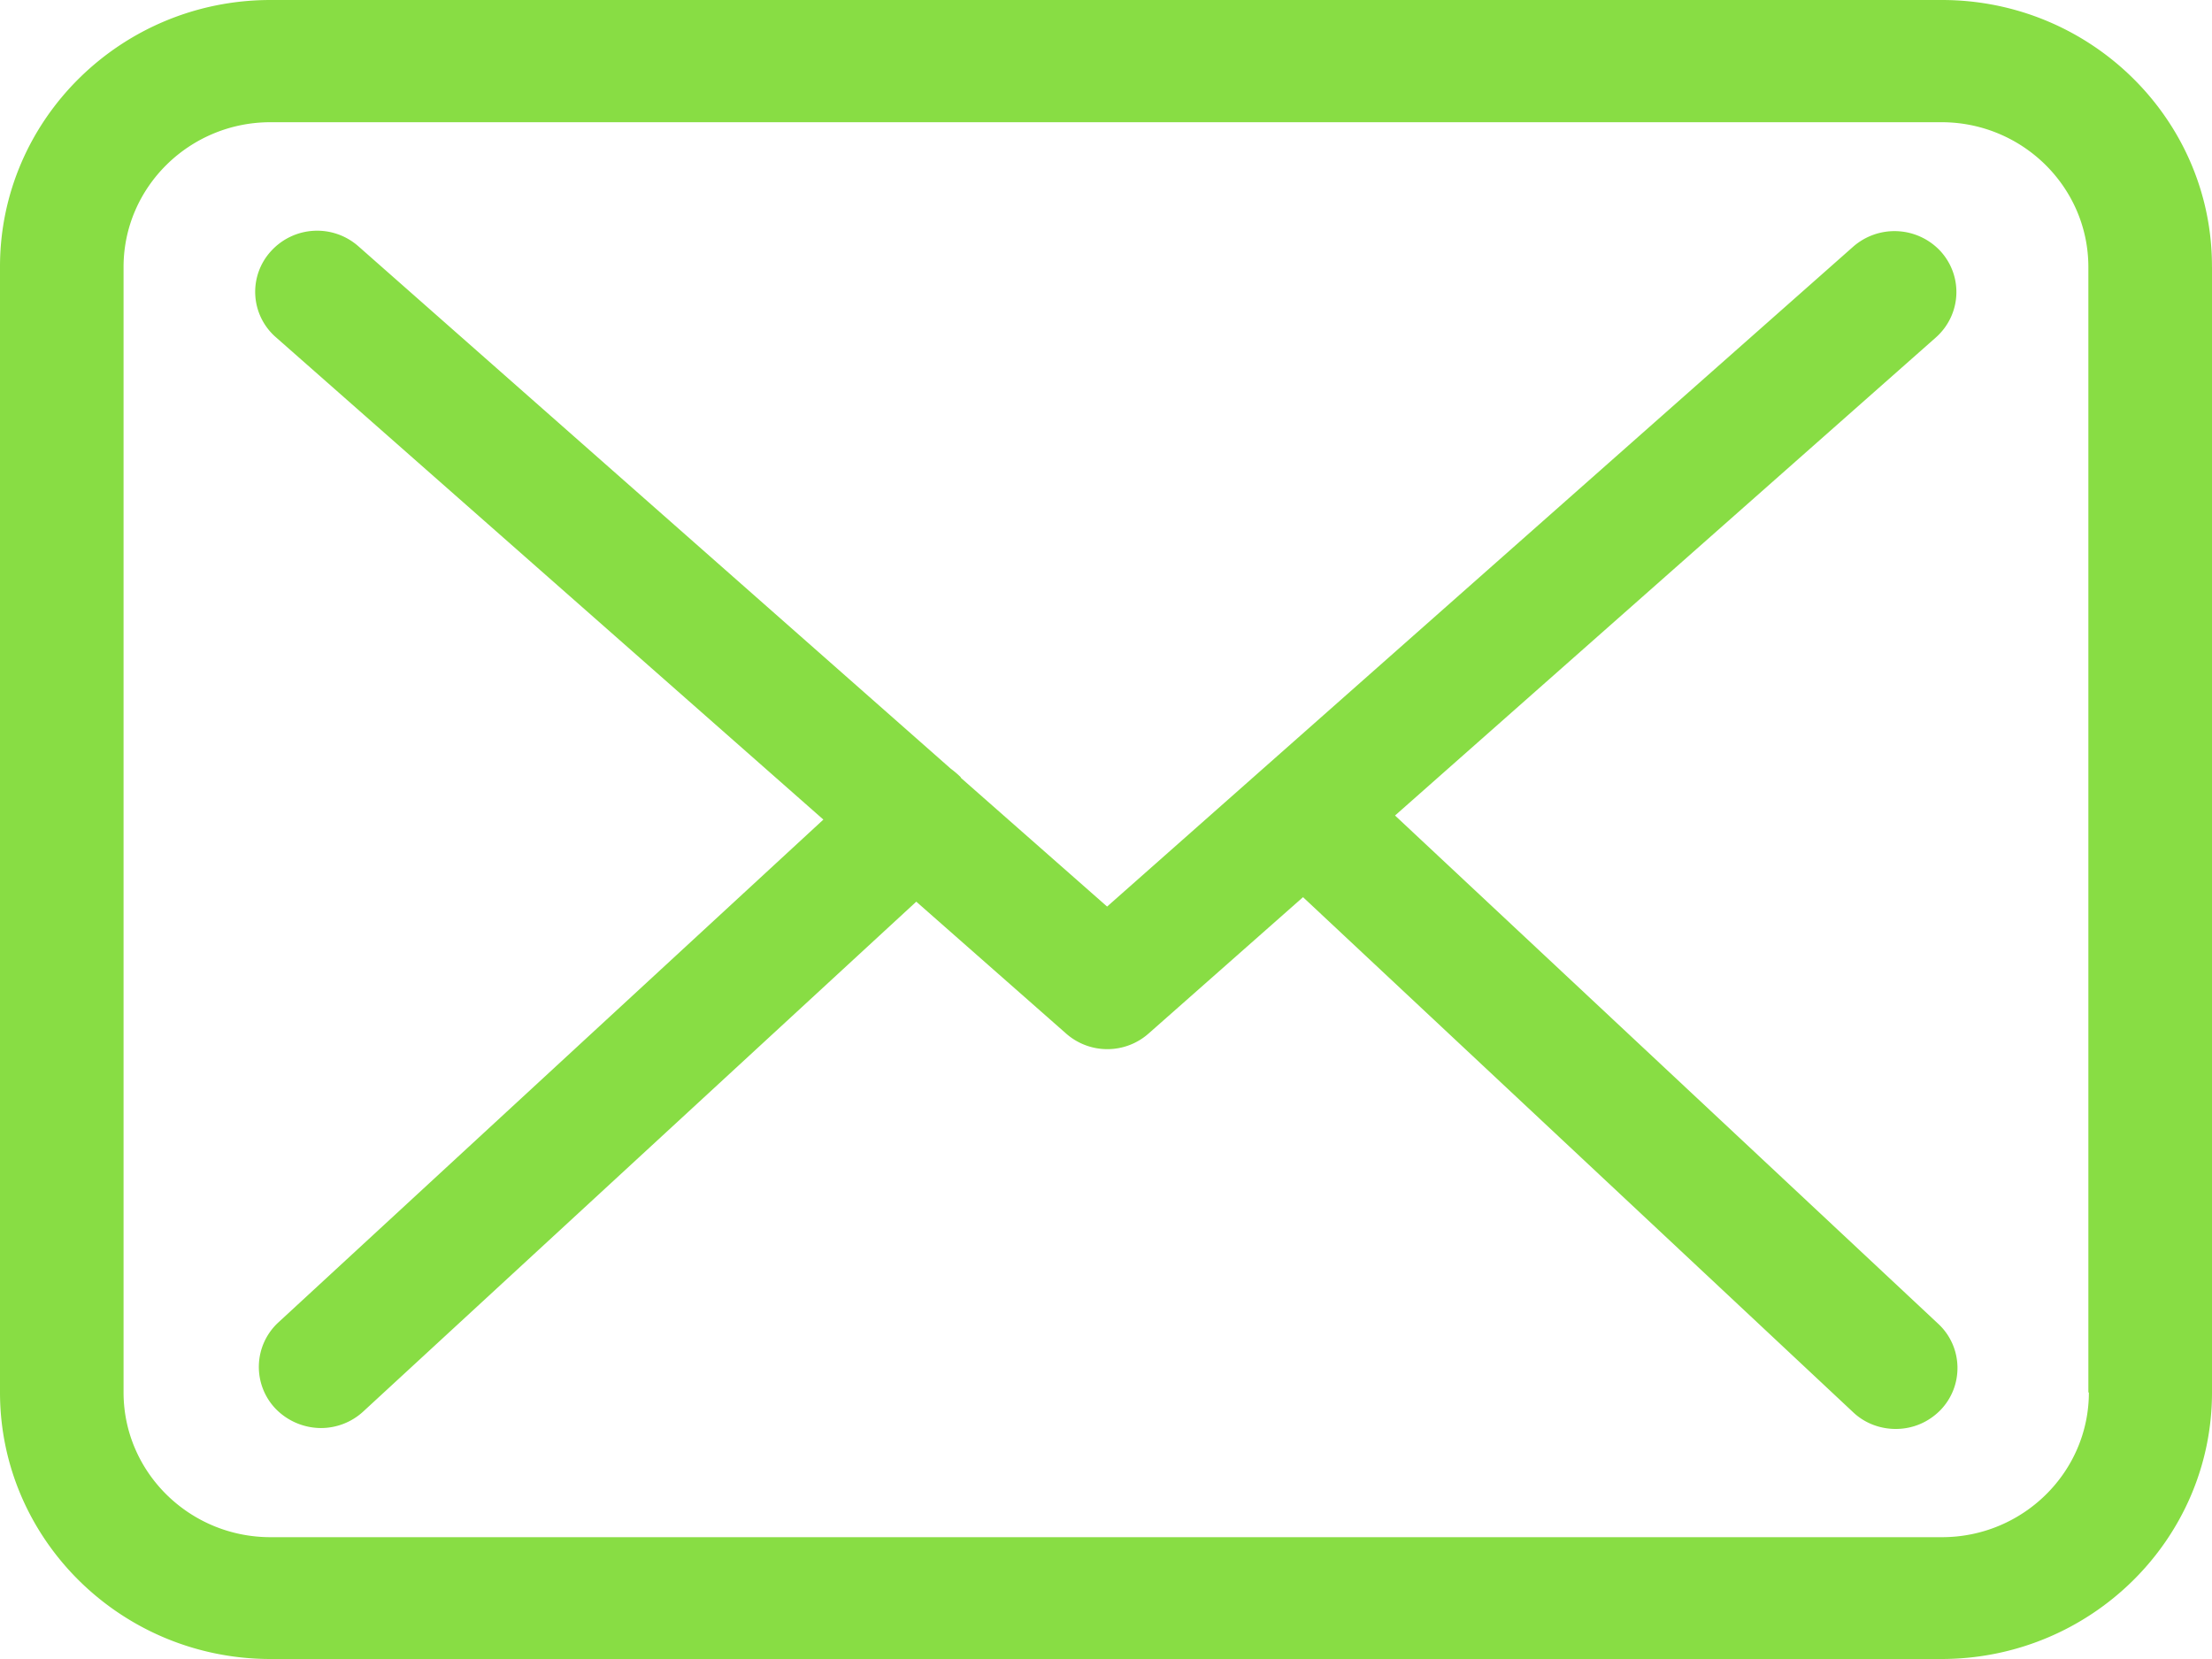
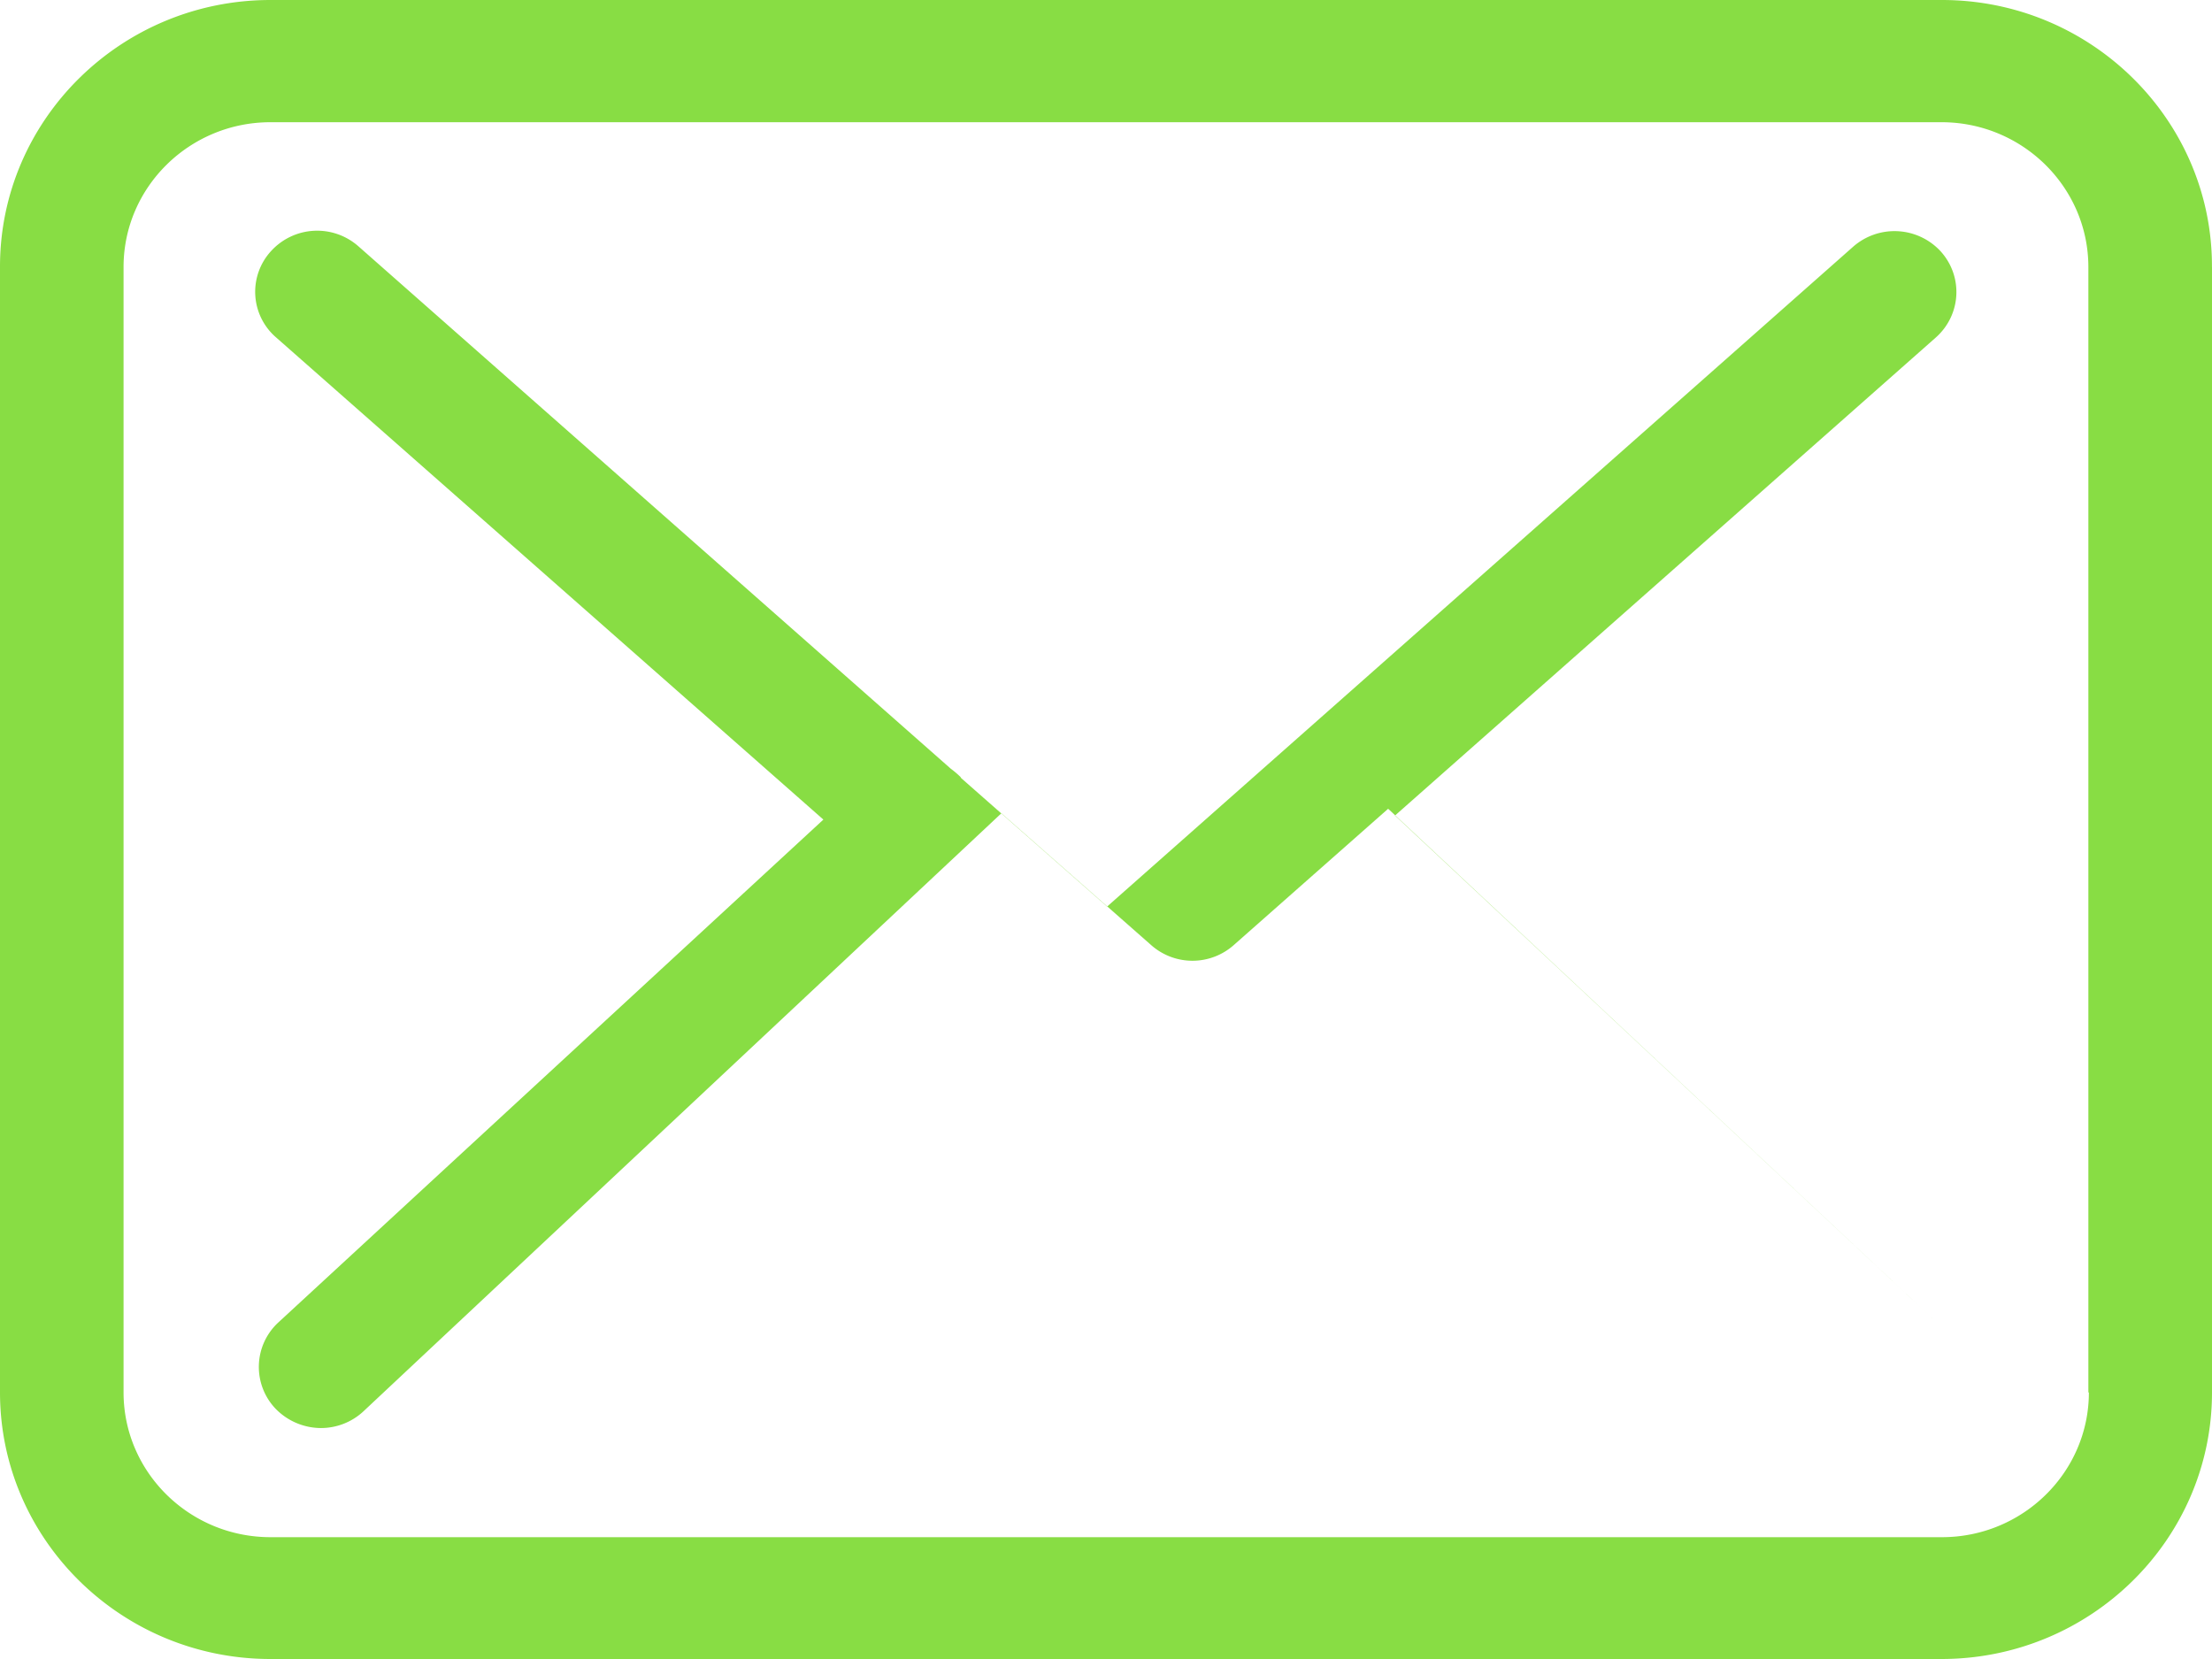
<svg xmlns="http://www.w3.org/2000/svg" width="56" height="42" viewBox="0 0 56 42">
  <g>
    <g>
-       <path fill="#8d4" d="M56 6.76v28.491C56 38.973 52.928 42 49.15 42H6.848C3.07 42 0 38.973 0 35.25V6.75C0 3.026 3.07 0 6.848 0h42.315c3.777 0 6.848 3.037 6.836 6.76zm-3.13 28.491V6.761c0-2.022-1.668-3.667-3.719-3.667H6.848c-2.051 0-3.72 1.645-3.72 3.666v28.491c0 2.021 1.669 3.665 3.72 3.665h42.315c2.05 0 3.72-1.644 3.72-3.665zm-3.8-1.736c.626.583.65 1.565.058 2.181-.313.32-.718.48-1.135.48-.383 0-.777-.137-1.078-.423l-13.927-13.04-3.905 3.448a1.576 1.576 0 0 1-2.086.011l-3.8-3.345L9.188 35.742a1.58 1.58 0 0 1-1.066.411 1.61 1.61 0 0 1-1.147-.491 1.532 1.532 0 0 1 .07-2.181l13.8-12.732L6.987 8.54a1.524 1.524 0 0 1-.128-2.18 1.578 1.578 0 0 1 2.213-.126l14.994 13.223c.092.069.173.137.255.217 0 .012.011.023.023.034l3.684 3.243L46.915 6.246a1.588 1.588 0 0 1 2.213.114c.58.64.522 1.61-.116 2.181L35.317 20.646z" />
+       <path fill="#8d4" d="M56 6.76v28.491C56 38.973 52.928 42 49.15 42H6.848C3.07 42 0 38.973 0 35.25V6.75C0 3.026 3.07 0 6.848 0h42.315c3.777 0 6.848 3.037 6.836 6.76zm-3.13 28.491V6.761c0-2.022-1.668-3.667-3.719-3.667H6.848c-2.051 0-3.72 1.645-3.72 3.666v28.491c0 2.021 1.669 3.665 3.72 3.665h42.315c2.05 0 3.72-1.644 3.72-3.665zm-3.8-1.736l-13.927-13.04-3.905 3.448a1.576 1.576 0 0 1-2.086.011l-3.8-3.345L9.188 35.742a1.58 1.58 0 0 1-1.066.411 1.61 1.61 0 0 1-1.147-.491 1.532 1.532 0 0 1 .07-2.181l13.8-12.732L6.987 8.54a1.524 1.524 0 0 1-.128-2.18 1.578 1.578 0 0 1 2.213-.126l14.994 13.223c.092.069.173.137.255.217 0 .012.011.023.023.034l3.684 3.243L46.915 6.246a1.588 1.588 0 0 1 2.213.114c.58.64.522 1.61-.116 2.181L35.317 20.646z" />
    </g>
  </g>
</svg>